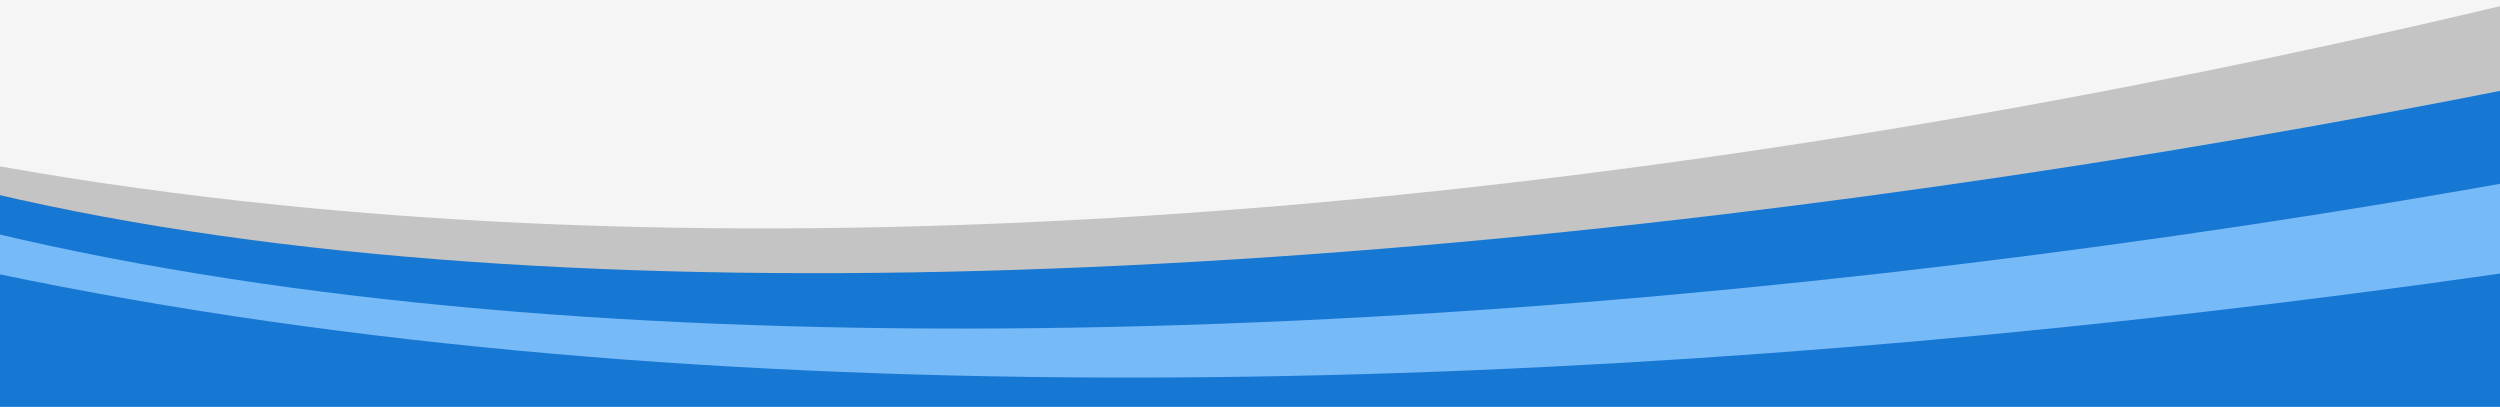
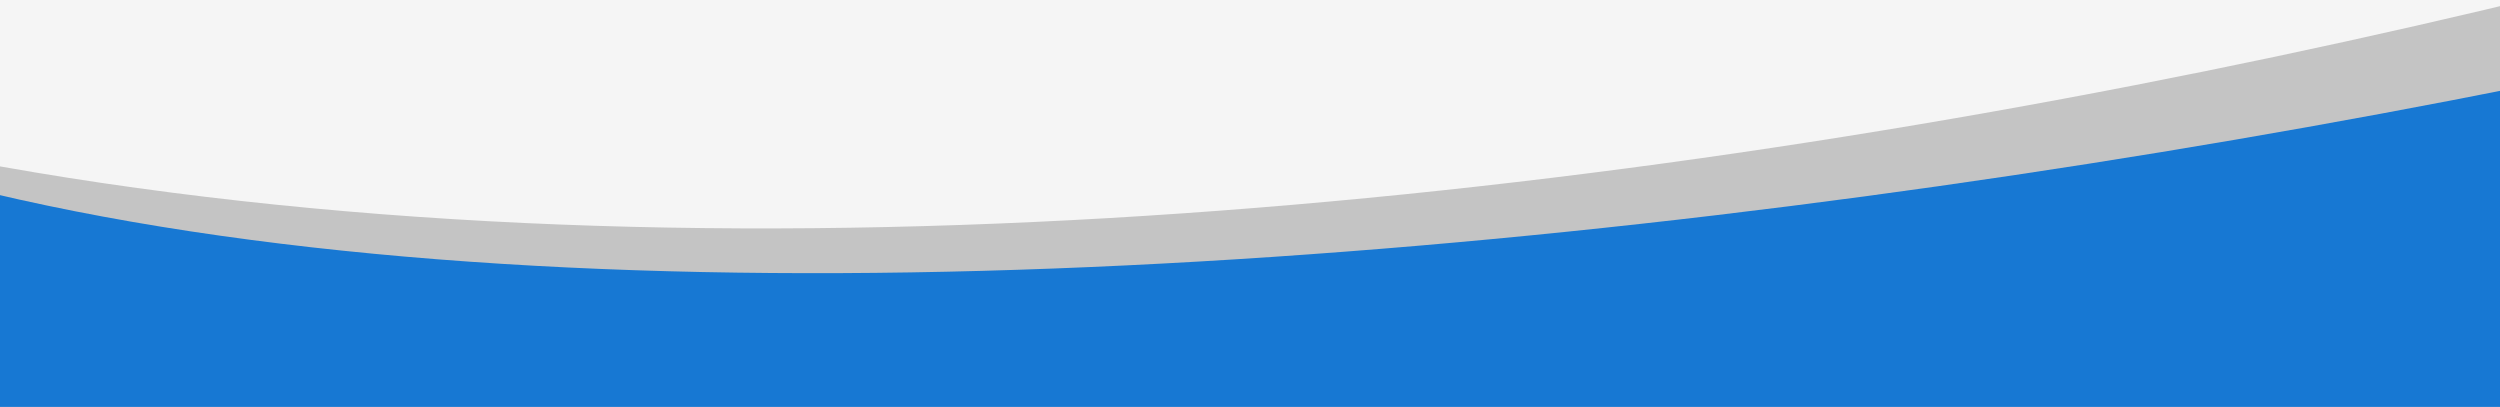
<svg xmlns="http://www.w3.org/2000/svg" fill="none" viewBox="0 0 375 61" height="61" width="375">
  <rect x="0" y="0" width="375" height="61" fill="#333333" stroke="none" />
  <g clip-path="url(#clip0_2208_30701)">
    <rect fill="#F5F5F5" transform="matrix(-1 0 0 -1 375 61)" height="61" width="375" />
    <path fill="#C4C4C4" d="M-4.877 24.067C209.166 64.249 502.538 -23.617 601.06 -78.166L596.248 55.196L-5.72 51.447L-4.877 24.067Z" />
    <path fill="#1778D3" d="M-5.16 28.035C164.919 70.53 501.367 -0.64 599.889 -55.189L595.208 83.774L-6.306 65.26L-5.16 28.035Z" />
-     <path fill="#77BAF8" d="M-5.502 33.847C172.786 78.749 500.264 16.775 598.786 -37.774L594.279 108.658L-7.234 90.144L-5.502 33.847Z" />
    <path fill="#1778D3" d="M-5.705 39.937C206.936 86.512 505.964 24.278 597.864 -8.305L593.697 127.053L-7.816 108.538L-5.705 39.937Z" />
  </g>
  <defs>
    <clipPath id="clip0_2208_30701">
      <rect transform="matrix(-1 0 0 -1 375 61)" fill="white" height="61" width="375" />
    </clipPath>
  </defs>
</svg>